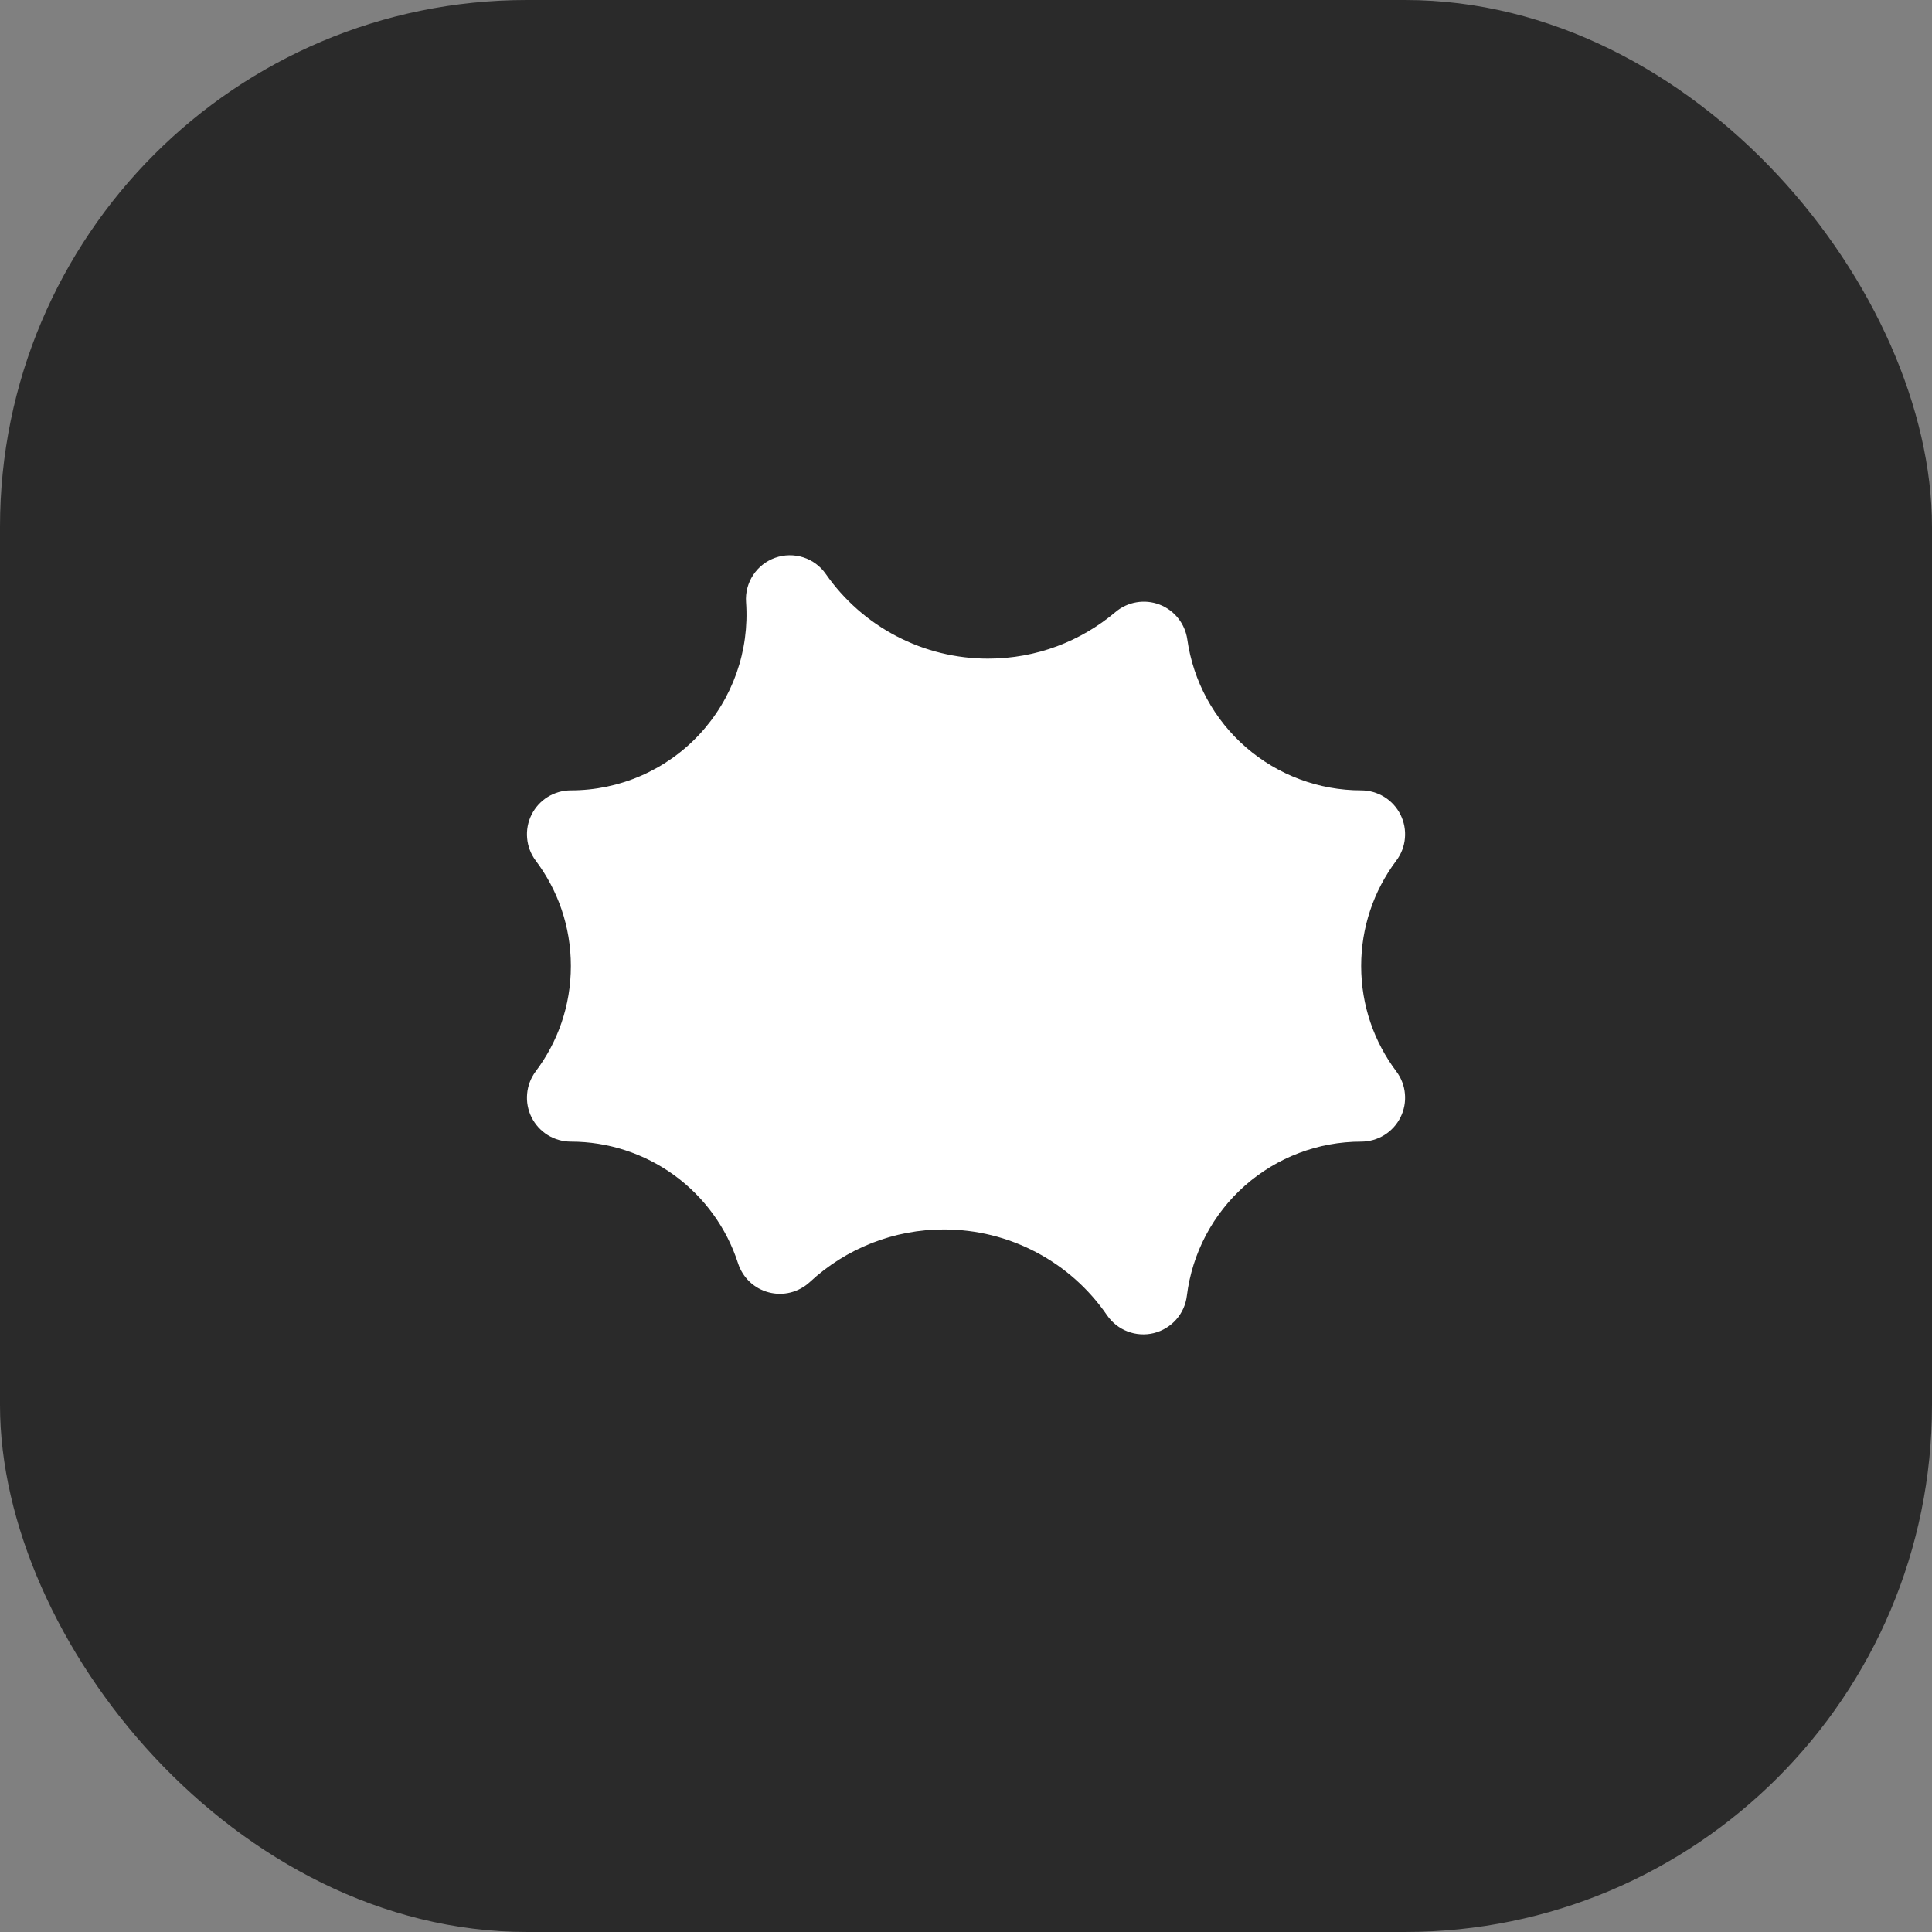
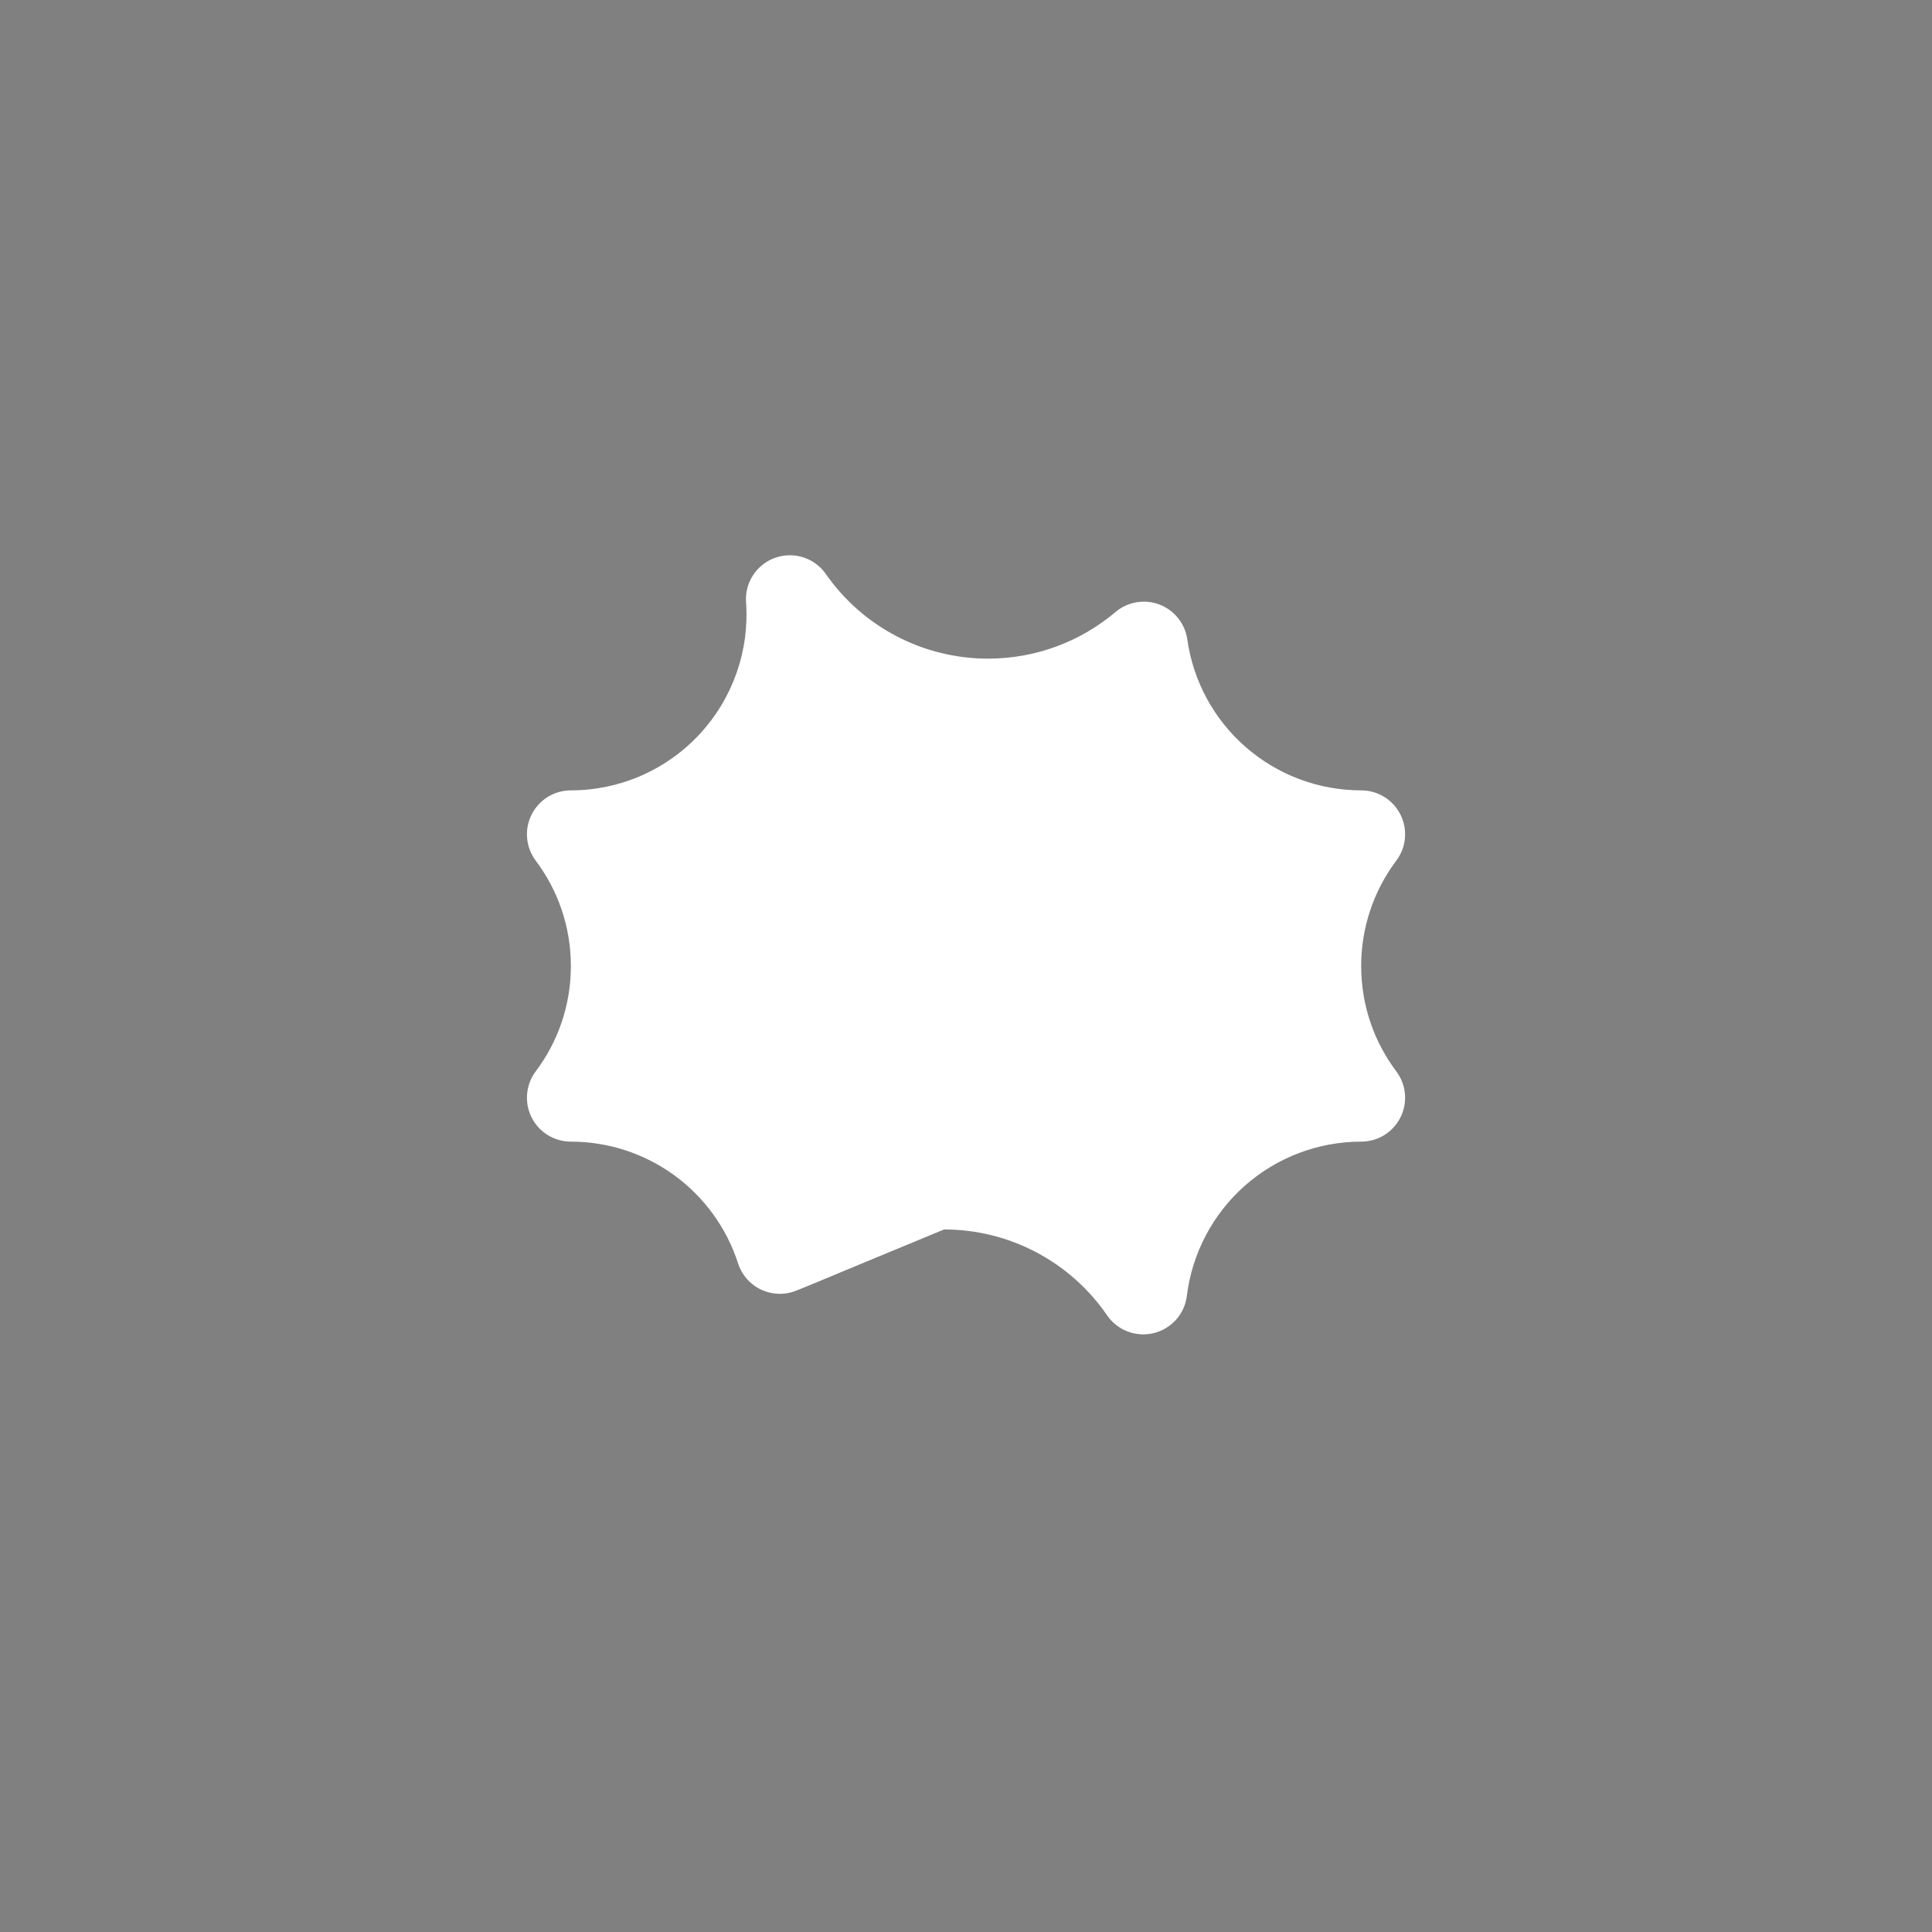
<svg xmlns="http://www.w3.org/2000/svg" width="44" height="44" viewBox="0 0 44 44" fill="none">
  <rect x="0" y="0" width="44" height="44" fill="#808080" stroke="none" />
-   <rect width="44" height="44" rx="12" fill="#2A2A2A" />
-   <path fill-rule="evenodd" clip-rule="evenodd" d="M17.654 12.703C17.861 12.63 18.085 12.626 18.294 12.693C18.502 12.76 18.683 12.893 18.808 13.073C19.223 13.668 19.775 14.154 20.418 14.489C21.061 14.825 21.775 15 22.5 15C23.608 15 24.62 14.601 25.404 13.939C25.54 13.823 25.705 13.747 25.881 13.717C26.058 13.687 26.239 13.704 26.406 13.768C26.573 13.832 26.72 13.939 26.831 14.079C26.943 14.219 27.015 14.386 27.04 14.563C27.175 15.517 27.65 16.39 28.378 17.021C29.106 17.653 30.037 18 31 18C31.186 18 31.368 18.052 31.526 18.149C31.684 18.247 31.812 18.387 31.895 18.553C31.978 18.719 32.013 18.905 31.996 19.09C31.98 19.275 31.912 19.451 31.8 19.6C31.28 20.292 30.999 21.134 31 22C31 22.902 31.297 23.731 31.8 24.4C31.912 24.549 31.98 24.725 31.996 24.91C32.013 25.095 31.978 25.281 31.895 25.447C31.812 25.613 31.684 25.753 31.526 25.851C31.368 25.948 31.186 26 31 26C30.024 26 29.082 26.357 28.351 27.003C27.62 27.65 27.15 28.541 27.03 29.51C27.006 29.712 26.921 29.901 26.786 30.053C26.651 30.205 26.473 30.312 26.276 30.361C26.079 30.409 25.872 30.396 25.682 30.324C25.492 30.252 25.328 30.123 25.213 29.956C24.8 29.353 24.246 28.86 23.599 28.519C22.952 28.178 22.232 28 21.5 28C20.365 27.998 19.272 28.427 18.441 29.2C18.317 29.314 18.167 29.395 18.004 29.436C17.841 29.477 17.671 29.476 17.508 29.433C17.345 29.391 17.196 29.308 17.074 29.193C16.952 29.077 16.861 28.933 16.809 28.773C16.55 27.967 16.041 27.265 15.357 26.766C14.672 26.268 13.847 26 13.001 26C12.815 26 12.633 25.948 12.475 25.851C12.317 25.753 12.189 25.613 12.106 25.447C12.023 25.281 11.988 25.095 12.005 24.91C12.021 24.725 12.089 24.549 12.2 24.4C12.704 23.731 13.001 22.902 13.001 22C13.001 21.098 12.704 20.27 12.2 19.6C12.089 19.451 12.021 19.275 12.005 19.09C11.988 18.905 12.023 18.719 12.106 18.553C12.189 18.387 12.317 18.247 12.475 18.149C12.633 18.052 12.815 18 13.001 18C13.55 18 14.093 17.887 14.597 17.668C15.101 17.448 15.554 17.128 15.928 16.726C16.302 16.324 16.59 15.849 16.773 15.331C16.956 14.813 17.03 14.263 16.991 13.715C16.975 13.497 17.032 13.28 17.152 13.097C17.272 12.914 17.448 12.776 17.654 12.703Z" fill="white" />
+   <path fill-rule="evenodd" clip-rule="evenodd" d="M17.654 12.703C17.861 12.63 18.085 12.626 18.294 12.693C18.502 12.76 18.683 12.893 18.808 13.073C19.223 13.668 19.775 14.154 20.418 14.489C21.061 14.825 21.775 15 22.5 15C23.608 15 24.62 14.601 25.404 13.939C25.54 13.823 25.705 13.747 25.881 13.717C26.058 13.687 26.239 13.704 26.406 13.768C26.573 13.832 26.72 13.939 26.831 14.079C26.943 14.219 27.015 14.386 27.04 14.563C27.175 15.517 27.65 16.39 28.378 17.021C29.106 17.653 30.037 18 31 18C31.186 18 31.368 18.052 31.526 18.149C31.684 18.247 31.812 18.387 31.895 18.553C31.978 18.719 32.013 18.905 31.996 19.09C31.98 19.275 31.912 19.451 31.8 19.6C31.28 20.292 30.999 21.134 31 22C31 22.902 31.297 23.731 31.8 24.4C31.912 24.549 31.98 24.725 31.996 24.91C32.013 25.095 31.978 25.281 31.895 25.447C31.812 25.613 31.684 25.753 31.526 25.851C31.368 25.948 31.186 26 31 26C30.024 26 29.082 26.357 28.351 27.003C27.62 27.65 27.15 28.541 27.03 29.51C27.006 29.712 26.921 29.901 26.786 30.053C26.651 30.205 26.473 30.312 26.276 30.361C26.079 30.409 25.872 30.396 25.682 30.324C25.492 30.252 25.328 30.123 25.213 29.956C24.8 29.353 24.246 28.86 23.599 28.519C22.952 28.178 22.232 28 21.5 28C18.317 29.314 18.167 29.395 18.004 29.436C17.841 29.477 17.671 29.476 17.508 29.433C17.345 29.391 17.196 29.308 17.074 29.193C16.952 29.077 16.861 28.933 16.809 28.773C16.55 27.967 16.041 27.265 15.357 26.766C14.672 26.268 13.847 26 13.001 26C12.815 26 12.633 25.948 12.475 25.851C12.317 25.753 12.189 25.613 12.106 25.447C12.023 25.281 11.988 25.095 12.005 24.91C12.021 24.725 12.089 24.549 12.2 24.4C12.704 23.731 13.001 22.902 13.001 22C13.001 21.098 12.704 20.27 12.2 19.6C12.089 19.451 12.021 19.275 12.005 19.09C11.988 18.905 12.023 18.719 12.106 18.553C12.189 18.387 12.317 18.247 12.475 18.149C12.633 18.052 12.815 18 13.001 18C13.55 18 14.093 17.887 14.597 17.668C15.101 17.448 15.554 17.128 15.928 16.726C16.302 16.324 16.59 15.849 16.773 15.331C16.956 14.813 17.03 14.263 16.991 13.715C16.975 13.497 17.032 13.28 17.152 13.097C17.272 12.914 17.448 12.776 17.654 12.703Z" fill="white" />
</svg>